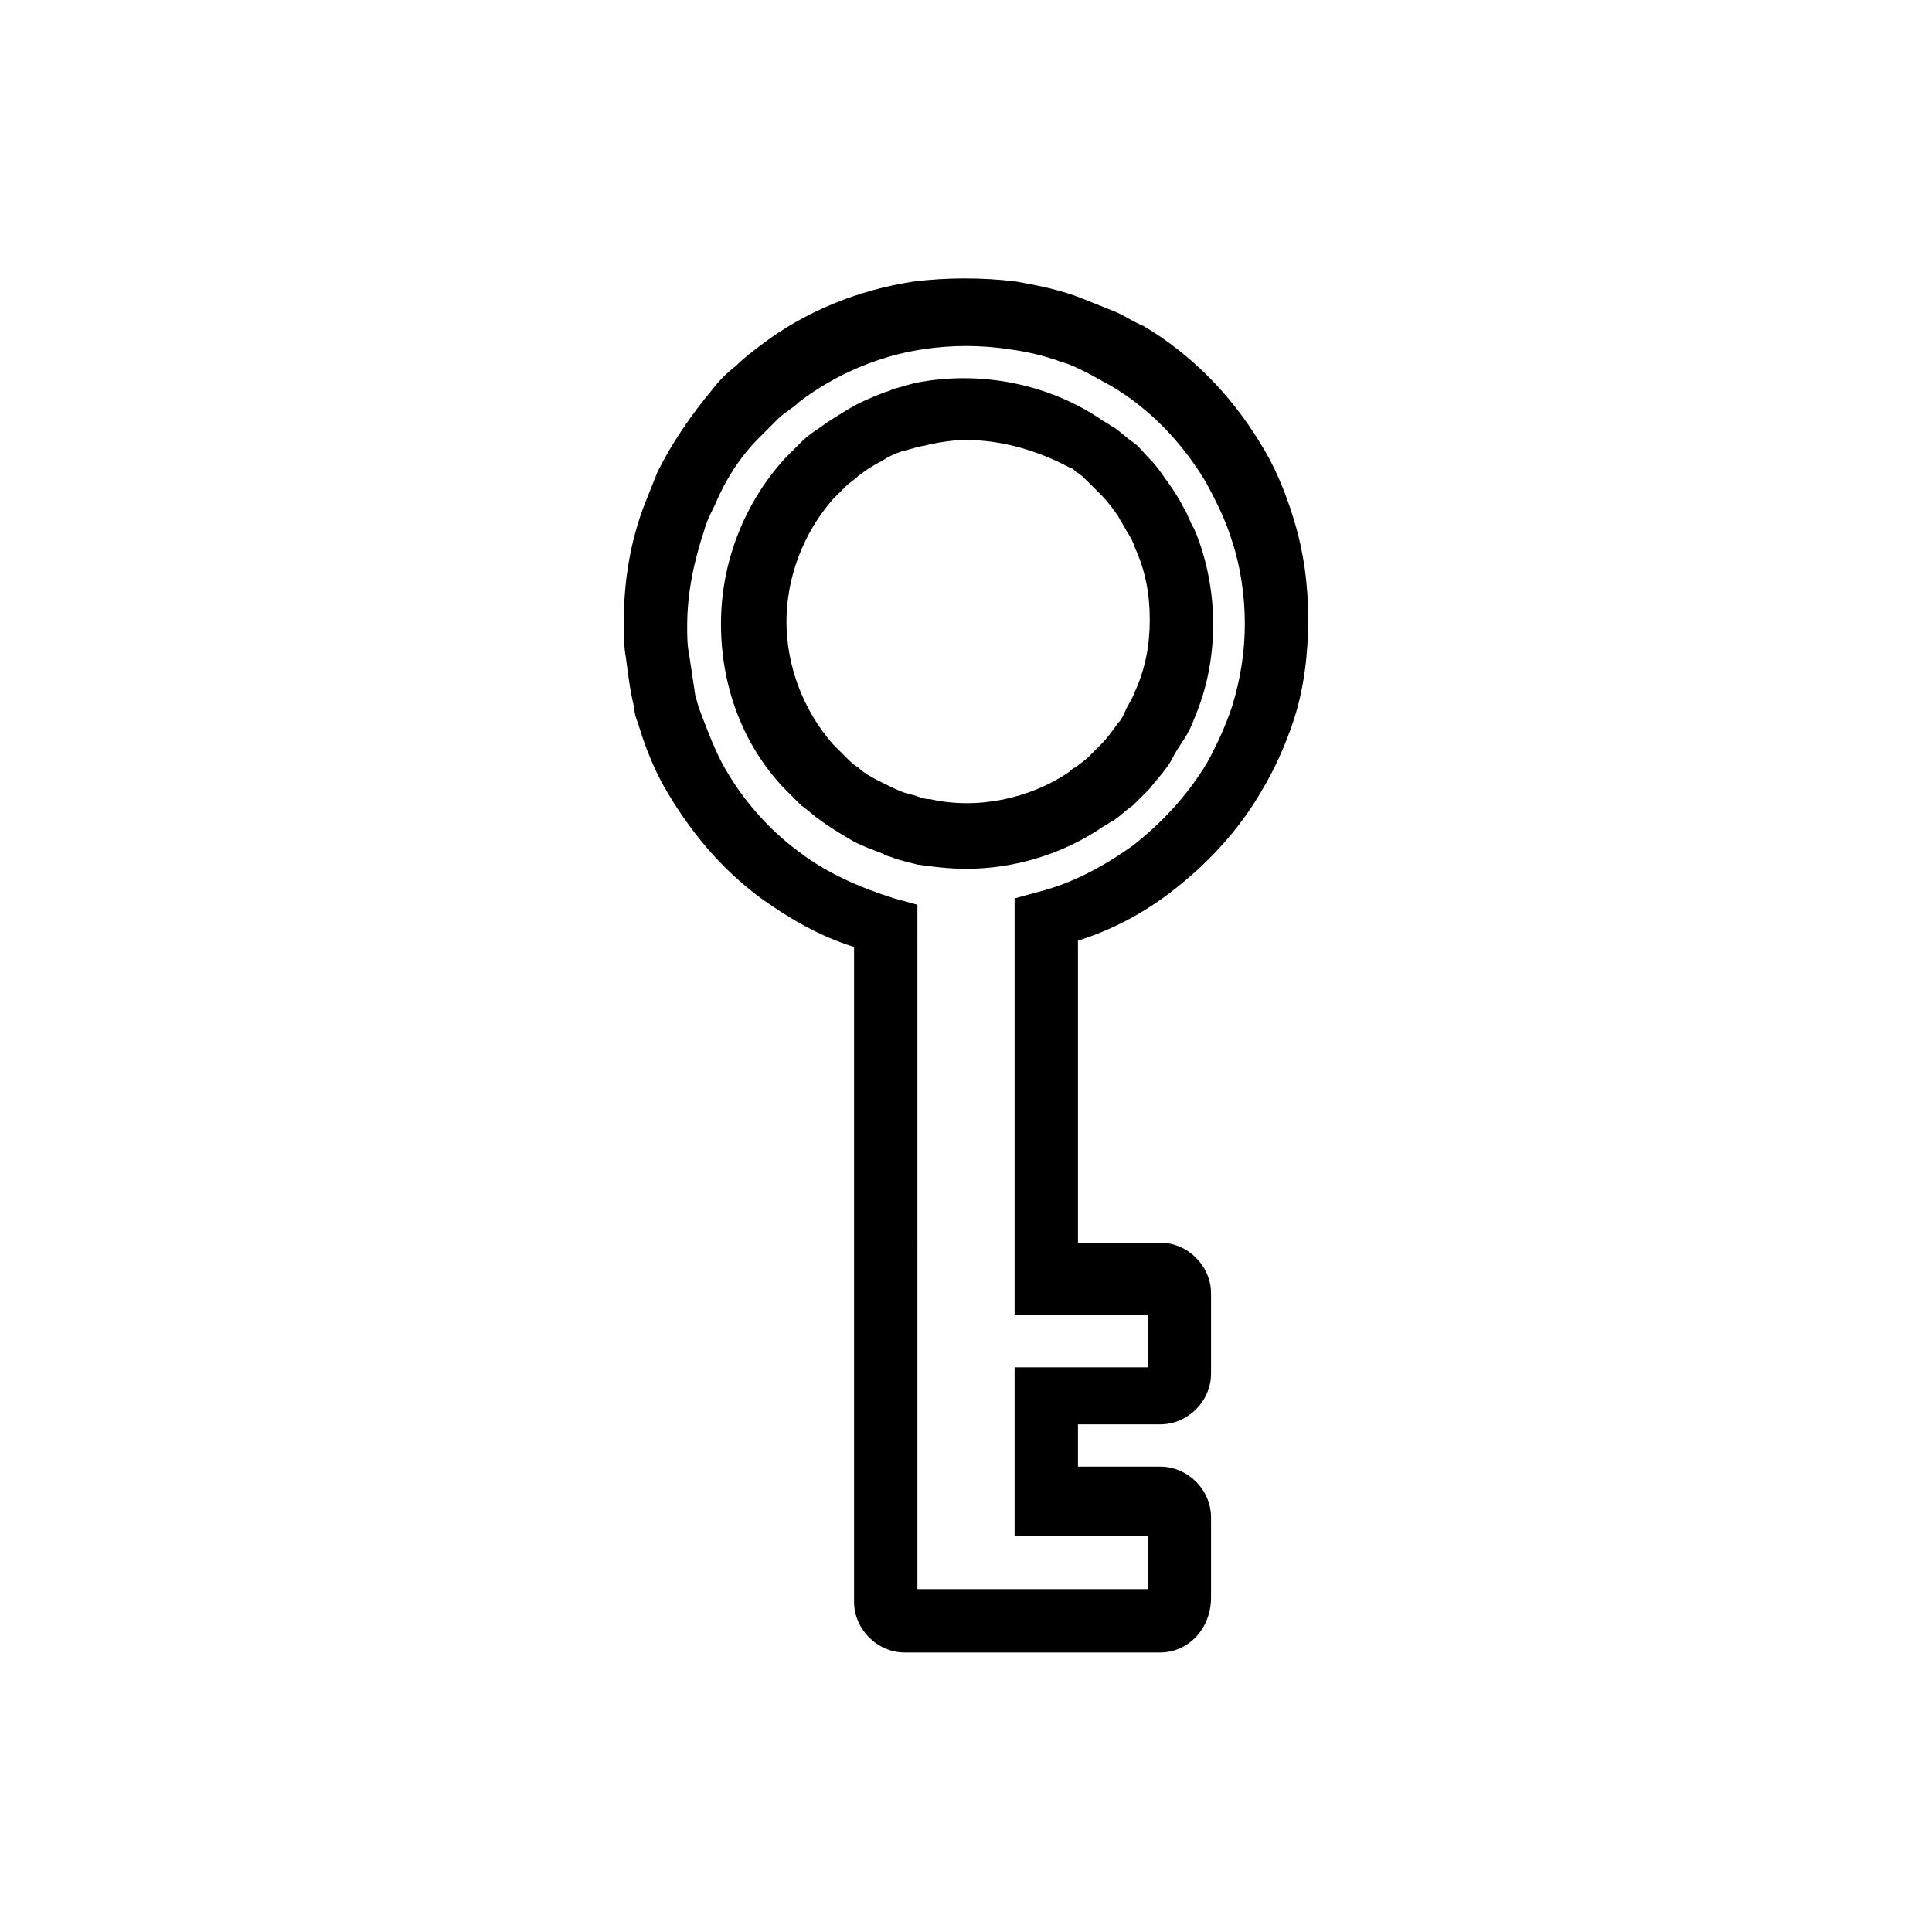
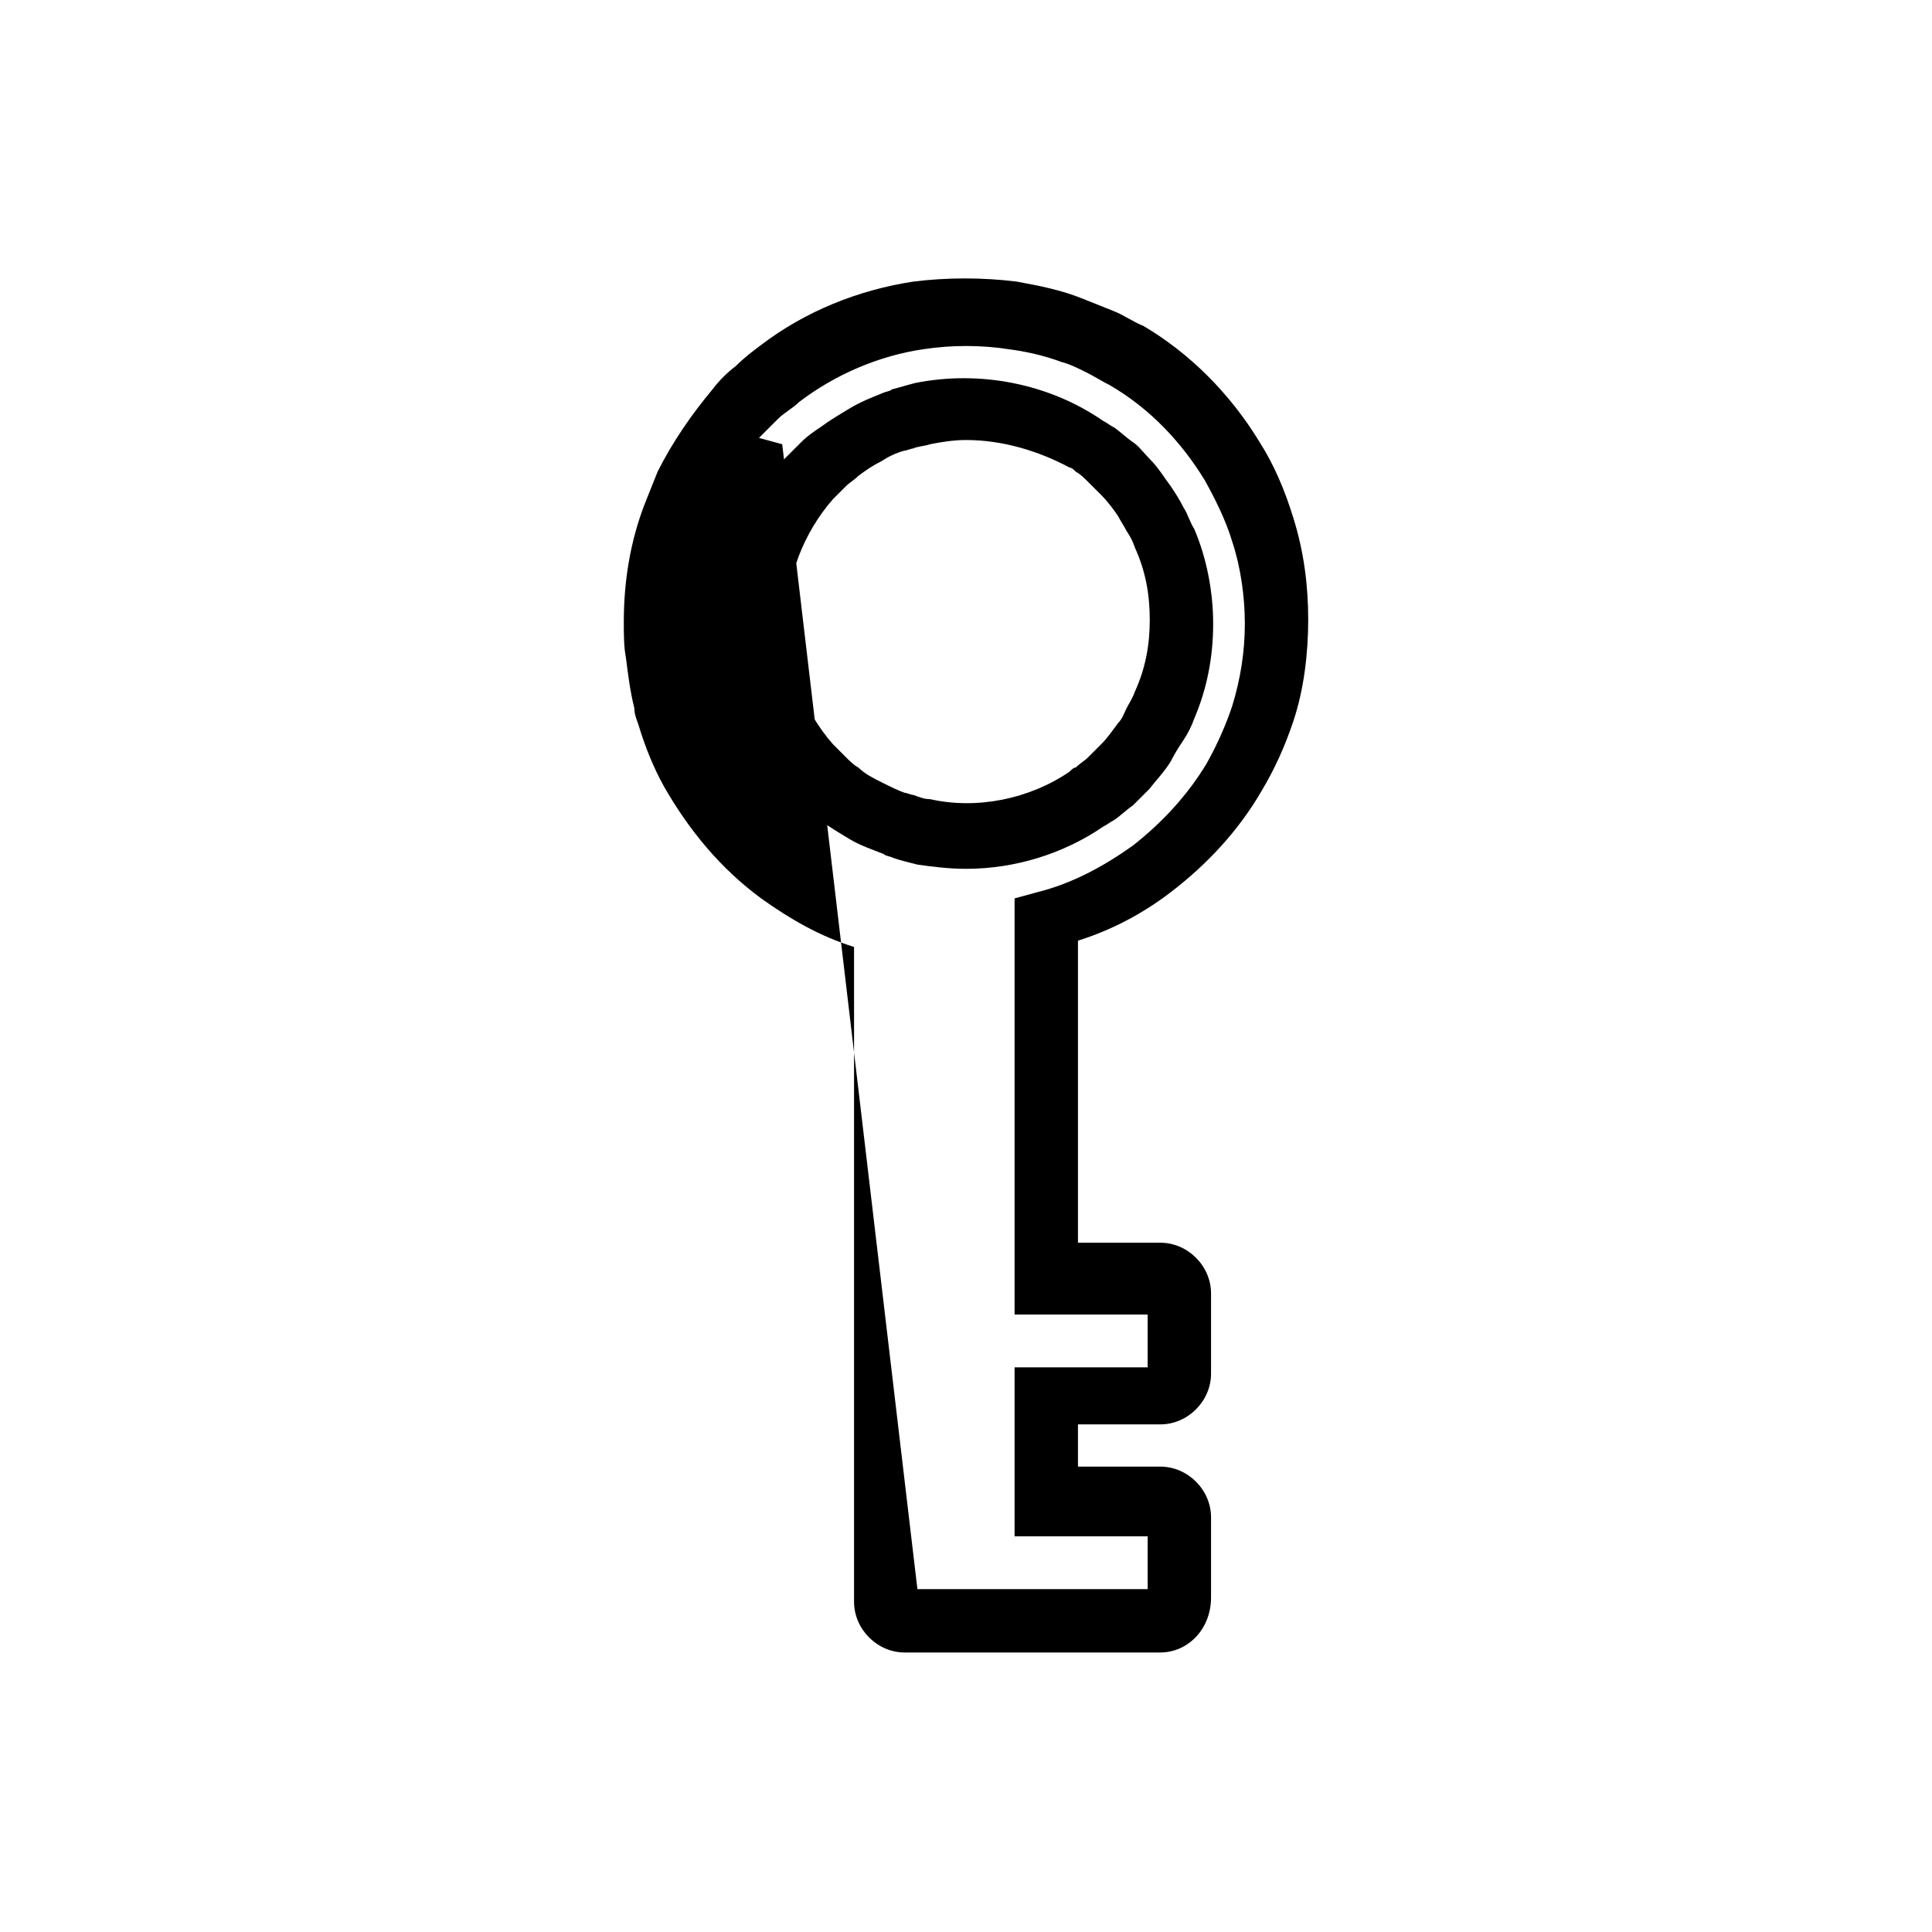
<svg xmlns="http://www.w3.org/2000/svg" fill="#000000" width="800px" height="800px" version="1.1" viewBox="144 144 512 512">
-   <path d="m451.5 581.93h-67.734c-7.277 0-13.434-6.156-13.434-13.434v-173.54c-8.957-2.801-16.793-7.277-24.629-12.875-10.637-7.836-19.031-17.914-25.75-29.668-2.801-5.039-5.039-10.637-6.719-16.234-0.559-1.68-1.121-2.801-1.121-4.477-1.121-4.477-1.68-8.957-2.238-13.434-0.559-2.801-0.559-6.156-0.559-9.516 0-10.637 1.68-21.273 5.598-31.348 1.121-2.801 2.238-5.598 3.359-8.398 3.918-7.836 8.957-15.113 14.555-21.832 1.68-2.238 3.918-4.477 6.156-6.156 2.238-2.238 4.477-3.918 6.719-5.598 11.754-8.957 25.75-14.555 40.305-16.793 8.957-1.121 18.473-1.121 27.43 0 6.156 1.121 11.754 2.238 17.352 4.477 2.801 1.121 5.598 2.238 8.398 3.359s5.039 2.801 7.836 3.918c12.316 7.277 22.953 17.914 30.789 30.789 3.918 6.156 6.719 12.875 8.957 20.152 2.801 8.957 3.918 17.914 3.918 26.871s-1.121 18.473-3.918 26.871c-2.238 6.719-5.039 12.875-8.398 18.473-6.156 10.637-14.555 19.594-24.07 26.871-7.277 5.598-15.676 10.078-24.629 12.875v80.051h21.832c7.277 0 13.434 6.156 13.434 13.434v21.273c0 7.277-6.156 13.434-13.434 13.434h-21.832v11.195h21.832c7.277 0 13.434 6.156 13.434 13.434v21.273c-0.004 8.391-6.16 14.547-13.438 14.547zm-64.375-16.793h61.016v-13.996h-35.266v-44.781h35.266v-13.996h-35.266v-110.28l6.156-1.68c8.957-2.238 17.352-6.719 25.191-12.316 7.836-6.156 14.555-13.434 19.594-21.832 2.801-5.039 5.039-10.078 6.719-15.113 2.238-7.277 3.359-14.555 3.359-21.832s-1.121-15.113-3.359-21.832c-1.68-5.598-4.477-11.195-7.277-16.234-6.156-10.078-14.555-19.031-25.191-25.191-2.238-1.121-3.918-2.238-6.156-3.359-2.238-1.121-4.477-2.238-6.719-2.801-4.477-1.68-9.516-2.801-13.996-3.359-7.277-1.121-15.113-1.121-22.391 0-11.754 1.68-23.512 6.719-33.027 13.996-1.68 1.68-3.918 2.801-5.598 4.477l-5.039 5.039c-5.039 5.039-8.957 11.195-11.754 17.914-1.121 2.238-2.238 4.477-2.801 6.719-2.801 8.398-4.477 16.793-4.477 25.191 0 2.801 0 5.039 0.559 7.836 0.559 3.918 1.121 7.277 1.68 11.195 0.559 1.121 0.559 2.238 1.121 3.359 1.68 4.477 3.359 8.957 5.598 13.434 5.039 9.516 12.316 17.914 20.711 24.07 7.277 5.598 16.234 9.516 25.191 12.316l6.156 1.68zm12.875-190.89c-4.477 0-8.957-0.559-12.875-1.121-2.238-0.559-4.477-1.121-6.156-1.68-1.121-0.559-2.238-0.559-2.801-1.121-2.801-1.121-6.156-2.238-8.957-3.918-2.801-1.68-5.598-3.359-7.836-5.039-1.68-1.121-3.359-2.801-5.039-3.918-1.68-1.68-2.801-2.801-4.477-4.477-11.195-11.754-16.793-27.43-16.793-43.664s6.156-31.906 16.793-43.664c1.68-1.68 2.801-2.801 4.477-4.477 1.68-1.68 3.359-2.801 5.039-3.918 2.238-1.68 5.039-3.359 7.836-5.039 2.801-1.68 5.598-2.801 8.398-3.918 1.121-0.559 2.238-0.559 2.801-1.121 2.238-0.559 3.918-1.121 6.156-1.68 16.793-3.359 35.266 0 49.82 10.078 1.121 0.559 1.68 1.121 2.801 1.68 1.68 1.121 3.359 2.801 5.039 3.918 1.68 1.121 2.801 2.801 4.477 4.477 2.238 2.238 3.918 5.039 5.598 7.277 1.121 1.68 2.238 3.359 3.359 5.598 1.121 1.68 1.68 3.918 2.801 5.598 3.359 7.836 5.039 16.793 5.039 25.191 0 8.957-1.68 17.352-5.039 25.191-0.559 1.68-1.68 3.918-2.801 5.598-1.121 1.68-2.238 3.359-3.359 5.598-1.68 2.801-3.918 5.039-5.598 7.277-1.68 1.68-2.801 2.801-4.477 4.477-1.68 1.121-3.359 2.801-5.039 3.918-1.121 0.559-1.68 1.121-2.801 1.68-10.637 7.277-23.512 11.199-36.387 11.199zm0-113.64c-3.359 0-6.719 0.559-9.516 1.121-1.68 0.559-3.359 0.559-4.477 1.121-0.559 0-1.68 0.559-2.238 0.559-2.238 0.559-4.477 1.68-6.156 2.801-2.238 1.121-3.918 2.238-6.156 3.918-1.121 1.121-2.238 1.68-3.359 2.801-1.121 1.121-2.238 2.238-3.359 3.359-7.836 8.957-12.316 20.711-12.316 32.469 0 11.754 4.477 23.512 12.316 32.469 1.121 1.121 2.238 2.238 3.359 3.359 1.121 1.121 2.238 2.238 3.359 2.801 1.68 1.68 3.918 2.801 6.156 3.918 2.238 1.121 4.477 2.238 6.156 2.801 0.559 0 1.68 0.559 2.238 0.559 1.68 0.559 2.801 1.121 4.477 1.121 12.316 2.801 26.309 0 36.945-7.277 0.559-0.559 1.121-1.121 1.68-1.121 1.121-1.121 2.238-1.68 3.359-2.801 1.121-1.121 2.238-2.238 3.359-3.359 1.68-1.68 2.801-3.359 4.477-5.598 1.121-1.121 1.68-2.801 2.238-3.918 0.559-1.121 1.68-2.801 2.238-4.477 2.801-6.156 3.918-12.316 3.918-19.031 0-6.719-1.121-12.875-3.918-19.031-0.559-1.68-1.121-2.801-2.238-4.477-0.559-1.121-1.68-2.801-2.238-3.918-1.121-1.68-2.801-3.918-4.477-5.598-1.121-1.121-2.238-2.238-3.359-3.359-1.121-1.121-2.238-2.238-3.359-2.801-0.559-0.559-1.121-1.121-1.68-1.121-8.398-4.488-17.914-7.289-27.43-7.289z" />
+   <path d="m451.5 581.93h-67.734c-7.277 0-13.434-6.156-13.434-13.434v-173.54c-8.957-2.801-16.793-7.277-24.629-12.875-10.637-7.836-19.031-17.914-25.75-29.668-2.801-5.039-5.039-10.637-6.719-16.234-0.559-1.68-1.121-2.801-1.121-4.477-1.121-4.477-1.68-8.957-2.238-13.434-0.559-2.801-0.559-6.156-0.559-9.516 0-10.637 1.68-21.273 5.598-31.348 1.121-2.801 2.238-5.598 3.359-8.398 3.918-7.836 8.957-15.113 14.555-21.832 1.68-2.238 3.918-4.477 6.156-6.156 2.238-2.238 4.477-3.918 6.719-5.598 11.754-8.957 25.75-14.555 40.305-16.793 8.957-1.121 18.473-1.121 27.43 0 6.156 1.121 11.754 2.238 17.352 4.477 2.801 1.121 5.598 2.238 8.398 3.359s5.039 2.801 7.836 3.918c12.316 7.277 22.953 17.914 30.789 30.789 3.918 6.156 6.719 12.875 8.957 20.152 2.801 8.957 3.918 17.914 3.918 26.871s-1.121 18.473-3.918 26.871c-2.238 6.719-5.039 12.875-8.398 18.473-6.156 10.637-14.555 19.594-24.07 26.871-7.277 5.598-15.676 10.078-24.629 12.875v80.051h21.832c7.277 0 13.434 6.156 13.434 13.434v21.273c0 7.277-6.156 13.434-13.434 13.434h-21.832v11.195h21.832c7.277 0 13.434 6.156 13.434 13.434v21.273c-0.004 8.391-6.16 14.547-13.438 14.547zm-64.375-16.793h61.016v-13.996h-35.266v-44.781h35.266v-13.996h-35.266v-110.28l6.156-1.68c8.957-2.238 17.352-6.719 25.191-12.316 7.836-6.156 14.555-13.434 19.594-21.832 2.801-5.039 5.039-10.078 6.719-15.113 2.238-7.277 3.359-14.555 3.359-21.832s-1.121-15.113-3.359-21.832c-1.68-5.598-4.477-11.195-7.277-16.234-6.156-10.078-14.555-19.031-25.191-25.191-2.238-1.121-3.918-2.238-6.156-3.359-2.238-1.121-4.477-2.238-6.719-2.801-4.477-1.68-9.516-2.801-13.996-3.359-7.277-1.121-15.113-1.121-22.391 0-11.754 1.68-23.512 6.719-33.027 13.996-1.68 1.68-3.918 2.801-5.598 4.477l-5.039 5.039l6.156 1.68zm12.875-190.89c-4.477 0-8.957-0.559-12.875-1.121-2.238-0.559-4.477-1.121-6.156-1.68-1.121-0.559-2.238-0.559-2.801-1.121-2.801-1.121-6.156-2.238-8.957-3.918-2.801-1.68-5.598-3.359-7.836-5.039-1.68-1.121-3.359-2.801-5.039-3.918-1.68-1.68-2.801-2.801-4.477-4.477-11.195-11.754-16.793-27.43-16.793-43.664s6.156-31.906 16.793-43.664c1.68-1.68 2.801-2.801 4.477-4.477 1.68-1.68 3.359-2.801 5.039-3.918 2.238-1.68 5.039-3.359 7.836-5.039 2.801-1.68 5.598-2.801 8.398-3.918 1.121-0.559 2.238-0.559 2.801-1.121 2.238-0.559 3.918-1.121 6.156-1.68 16.793-3.359 35.266 0 49.82 10.078 1.121 0.559 1.68 1.121 2.801 1.68 1.68 1.121 3.359 2.801 5.039 3.918 1.68 1.121 2.801 2.801 4.477 4.477 2.238 2.238 3.918 5.039 5.598 7.277 1.121 1.68 2.238 3.359 3.359 5.598 1.121 1.68 1.68 3.918 2.801 5.598 3.359 7.836 5.039 16.793 5.039 25.191 0 8.957-1.68 17.352-5.039 25.191-0.559 1.68-1.68 3.918-2.801 5.598-1.121 1.68-2.238 3.359-3.359 5.598-1.68 2.801-3.918 5.039-5.598 7.277-1.68 1.68-2.801 2.801-4.477 4.477-1.68 1.121-3.359 2.801-5.039 3.918-1.121 0.559-1.68 1.121-2.801 1.68-10.637 7.277-23.512 11.199-36.387 11.199zm0-113.64c-3.359 0-6.719 0.559-9.516 1.121-1.68 0.559-3.359 0.559-4.477 1.121-0.559 0-1.68 0.559-2.238 0.559-2.238 0.559-4.477 1.68-6.156 2.801-2.238 1.121-3.918 2.238-6.156 3.918-1.121 1.121-2.238 1.68-3.359 2.801-1.121 1.121-2.238 2.238-3.359 3.359-7.836 8.957-12.316 20.711-12.316 32.469 0 11.754 4.477 23.512 12.316 32.469 1.121 1.121 2.238 2.238 3.359 3.359 1.121 1.121 2.238 2.238 3.359 2.801 1.68 1.68 3.918 2.801 6.156 3.918 2.238 1.121 4.477 2.238 6.156 2.801 0.559 0 1.68 0.559 2.238 0.559 1.68 0.559 2.801 1.121 4.477 1.121 12.316 2.801 26.309 0 36.945-7.277 0.559-0.559 1.121-1.121 1.68-1.121 1.121-1.121 2.238-1.68 3.359-2.801 1.121-1.121 2.238-2.238 3.359-3.359 1.68-1.68 2.801-3.359 4.477-5.598 1.121-1.121 1.68-2.801 2.238-3.918 0.559-1.121 1.68-2.801 2.238-4.477 2.801-6.156 3.918-12.316 3.918-19.031 0-6.719-1.121-12.875-3.918-19.031-0.559-1.68-1.121-2.801-2.238-4.477-0.559-1.121-1.68-2.801-2.238-3.918-1.121-1.68-2.801-3.918-4.477-5.598-1.121-1.121-2.238-2.238-3.359-3.359-1.121-1.121-2.238-2.238-3.359-2.801-0.559-0.559-1.121-1.121-1.68-1.121-8.398-4.488-17.914-7.289-27.43-7.289z" />
</svg>